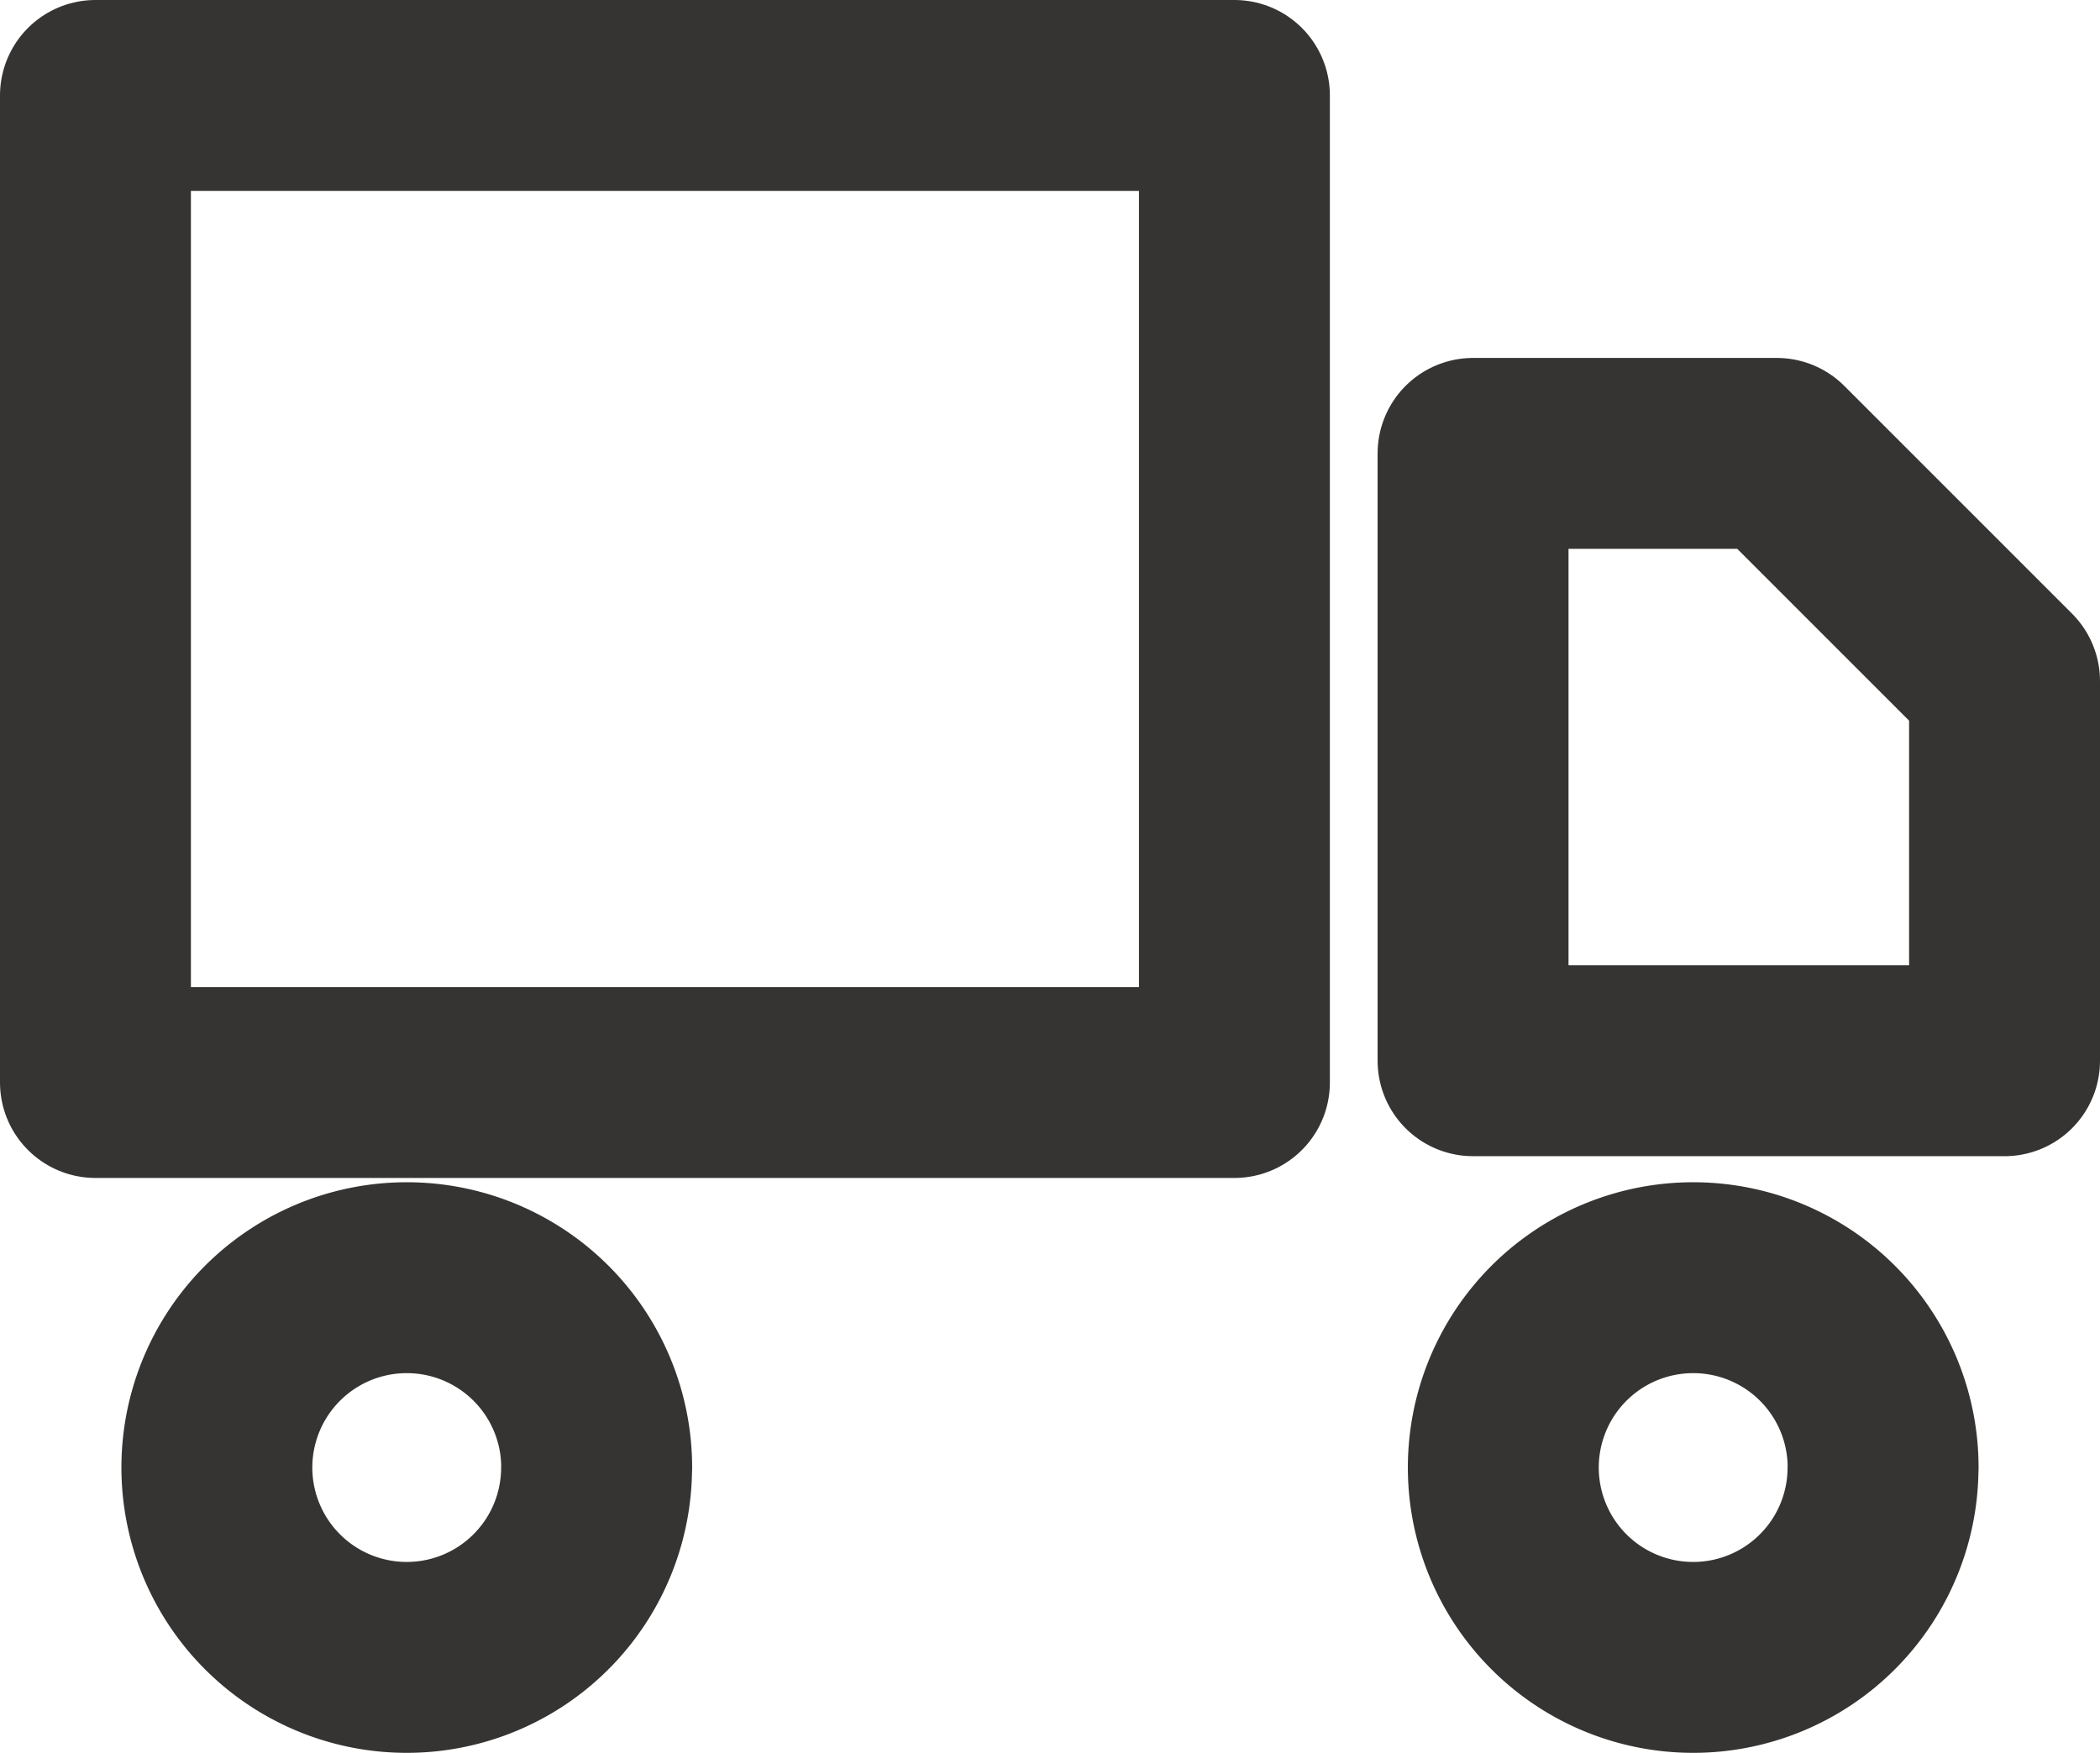
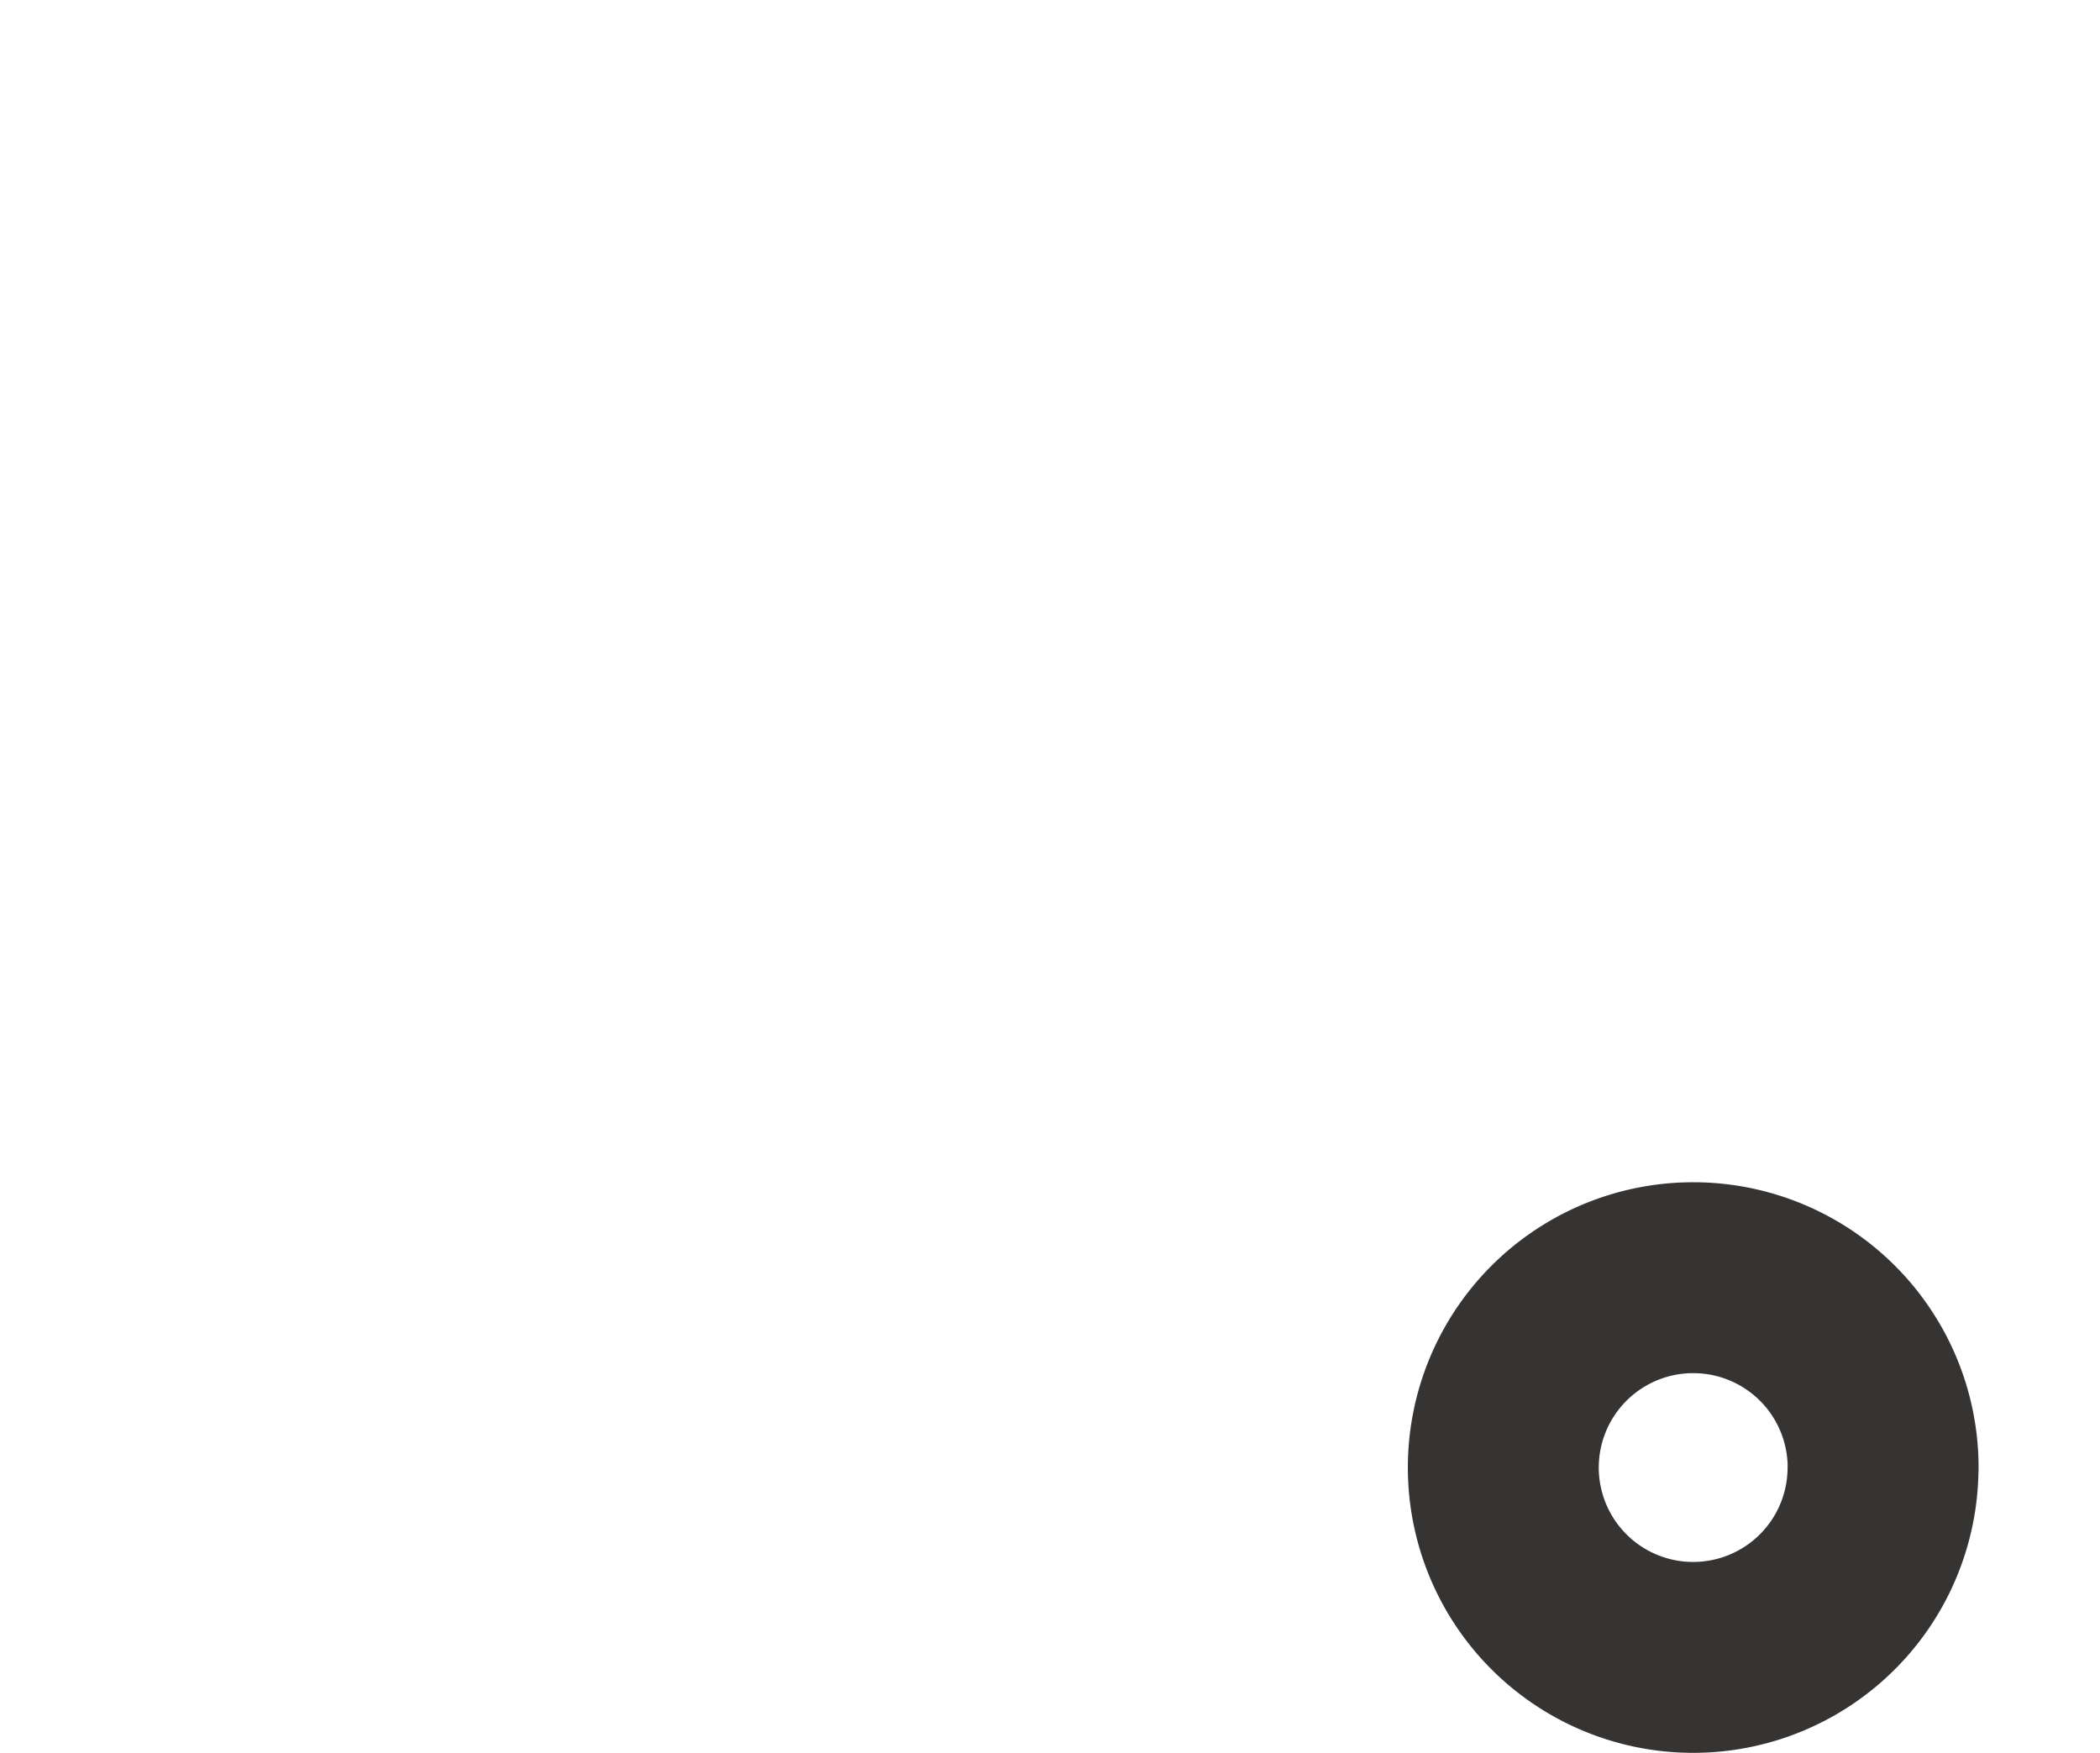
<svg xmlns="http://www.w3.org/2000/svg" width="22" height="18.364" viewBox="0 0 22 18.364">
  <g data-name="Icon truck">
    <g data-name="Icon feather-truck">
-       <path data-name="Path 231" d="M1.5 4.5h11.932v10.341H1.5z" transform="translate(-.5 -3.5)" style="fill:none;stroke:#363432;stroke-linecap:round;stroke-linejoin:round;stroke-width:2px" />
-       <path data-name="Path 232" d="M24 12h3.182l2.386 2.386v3.977H24z" transform="translate(-8.568 -7.25)" style="fill:none;stroke:#363432;stroke-linecap:round;stroke-linejoin:round;stroke-width:2px" />
-       <path data-name="Path 233" d="M8.477 25.989A1.989 1.989 0 1 1 6.489 24a1.989 1.989 0 0 1 1.989 1.989z" transform="translate(-2.227 -10.614)" style="fill:none;stroke:#363432;stroke-linecap:round;stroke-linejoin:round;stroke-width:2px" />
      <path data-name="Path 234" d="M27.977 25.989A1.989 1.989 0 1 1 25.989 24a1.989 1.989 0 0 1 1.989 1.989z" transform="translate(-8.25 -10.614)" style="fill:none;stroke:#363432;stroke-linecap:round;stroke-linejoin:round;stroke-width:2px" />
    </g>
  </g>
</svg>